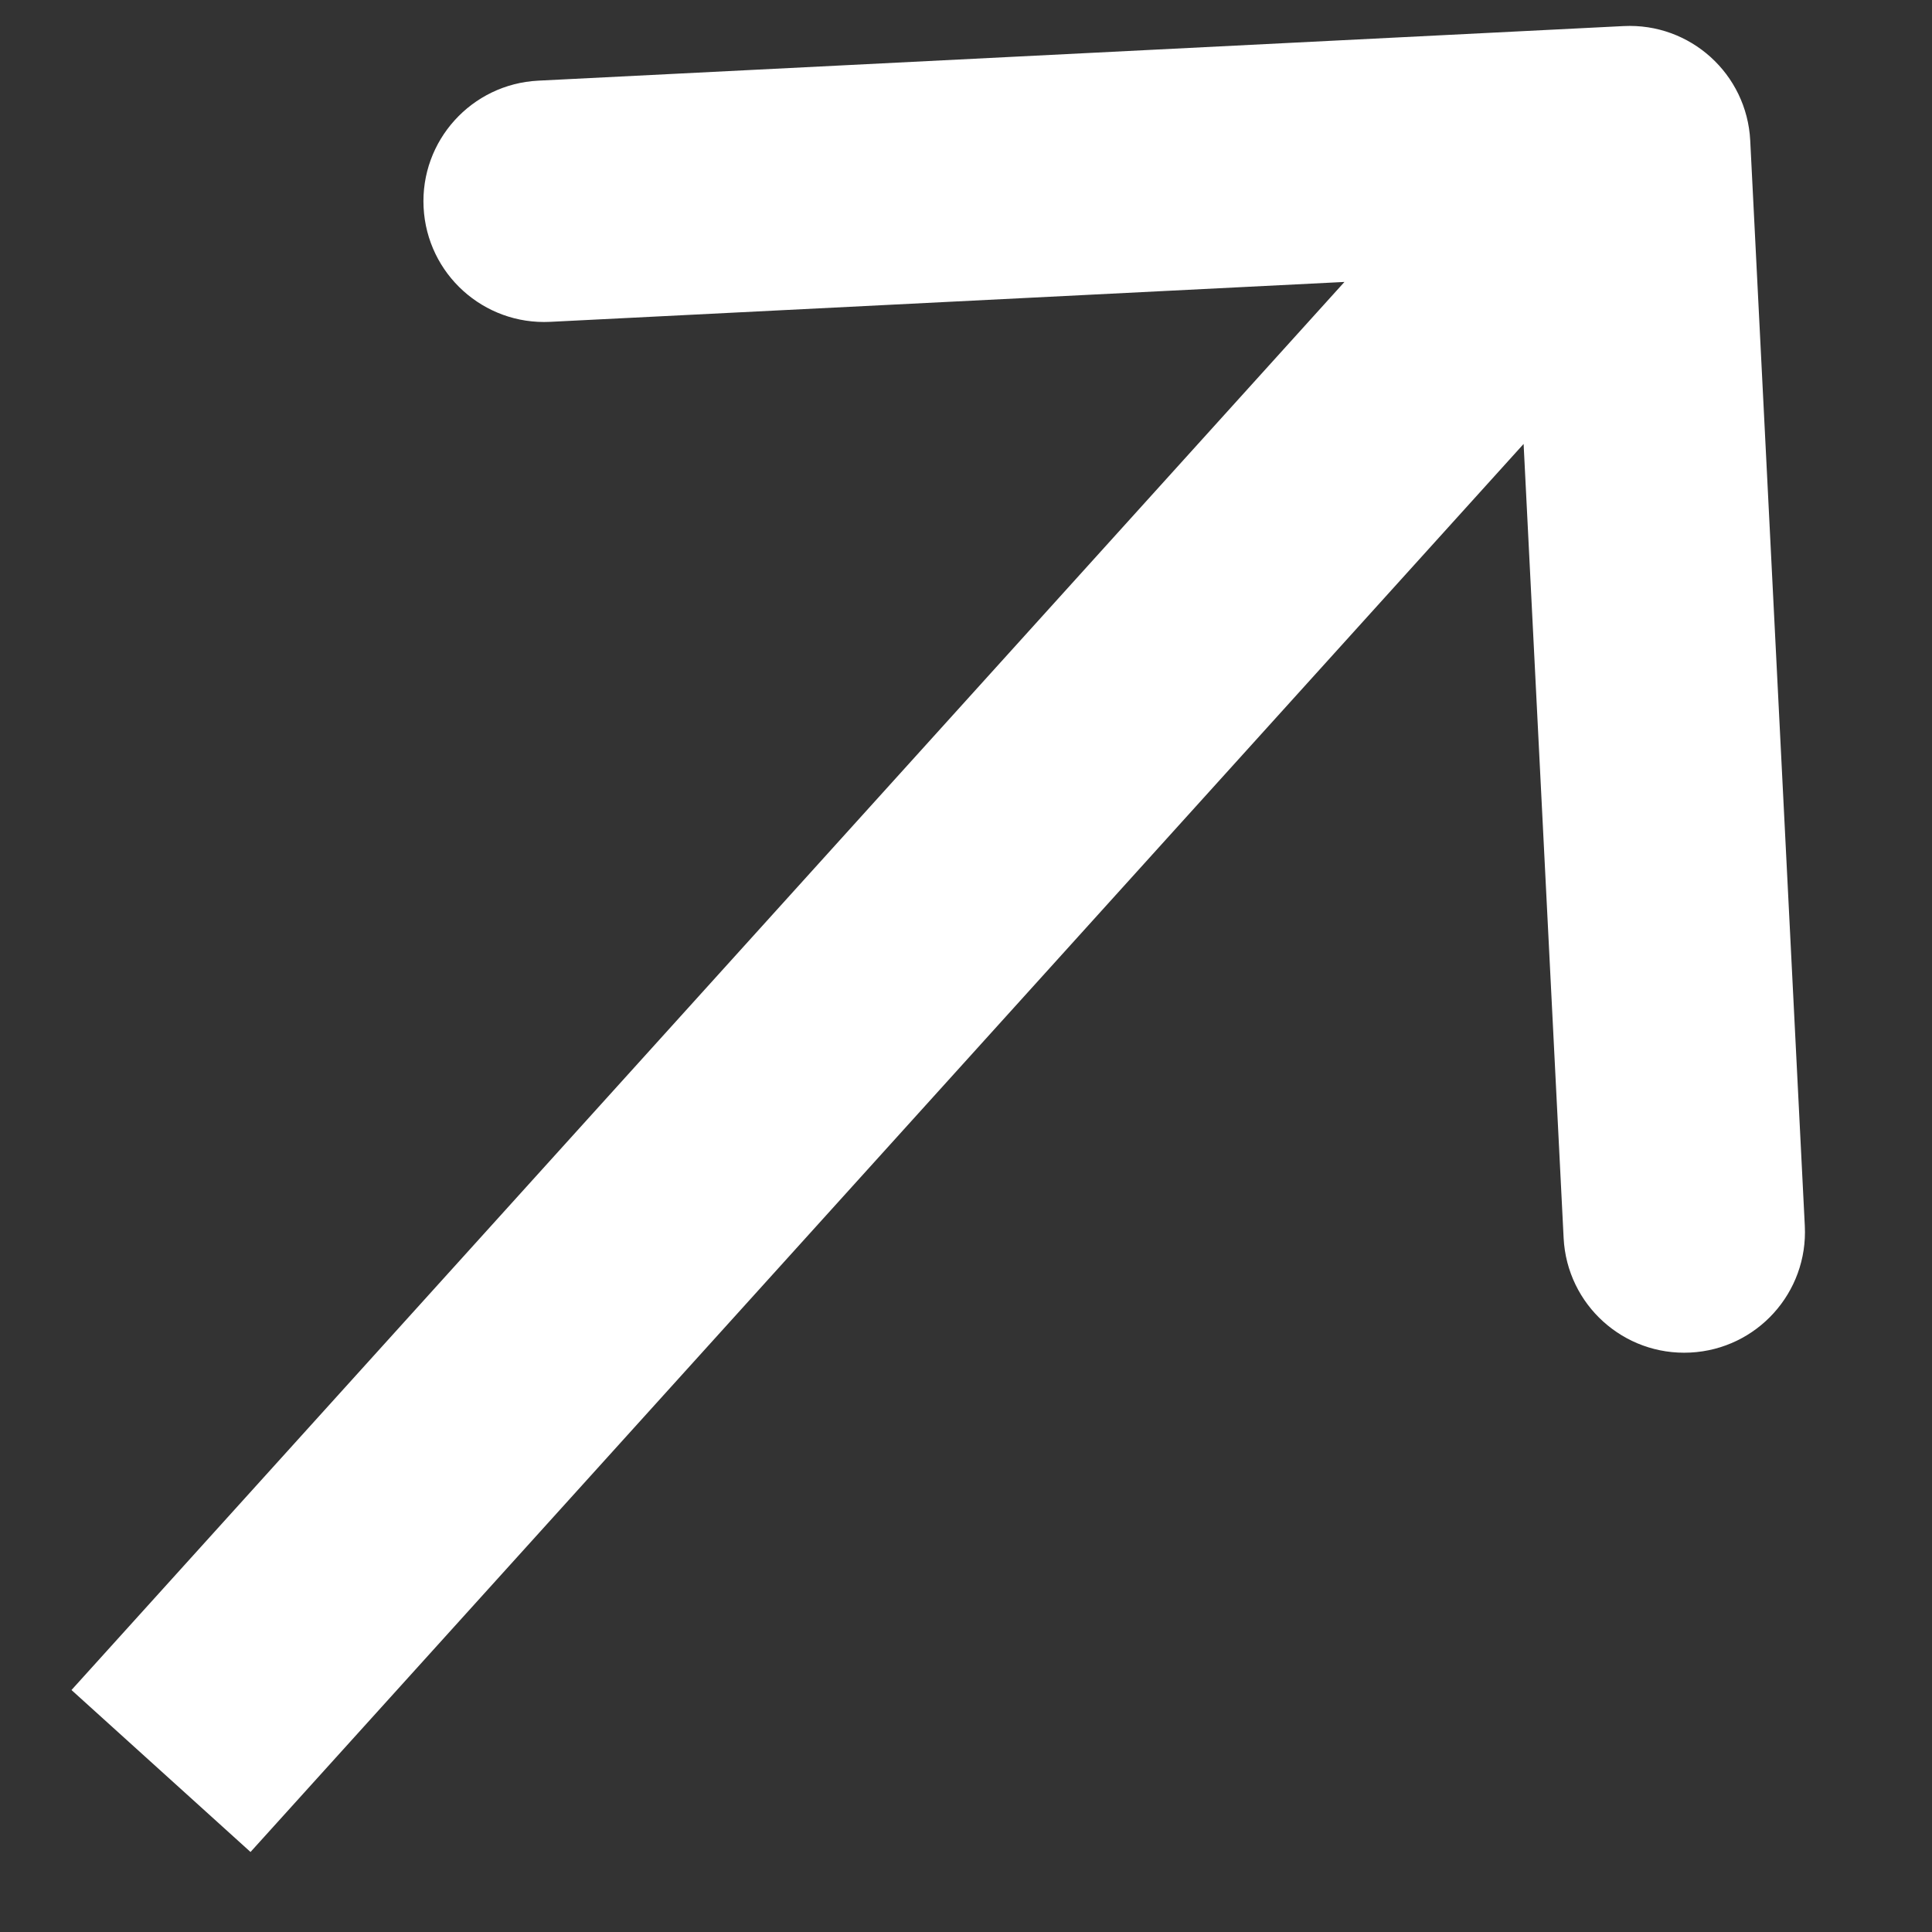
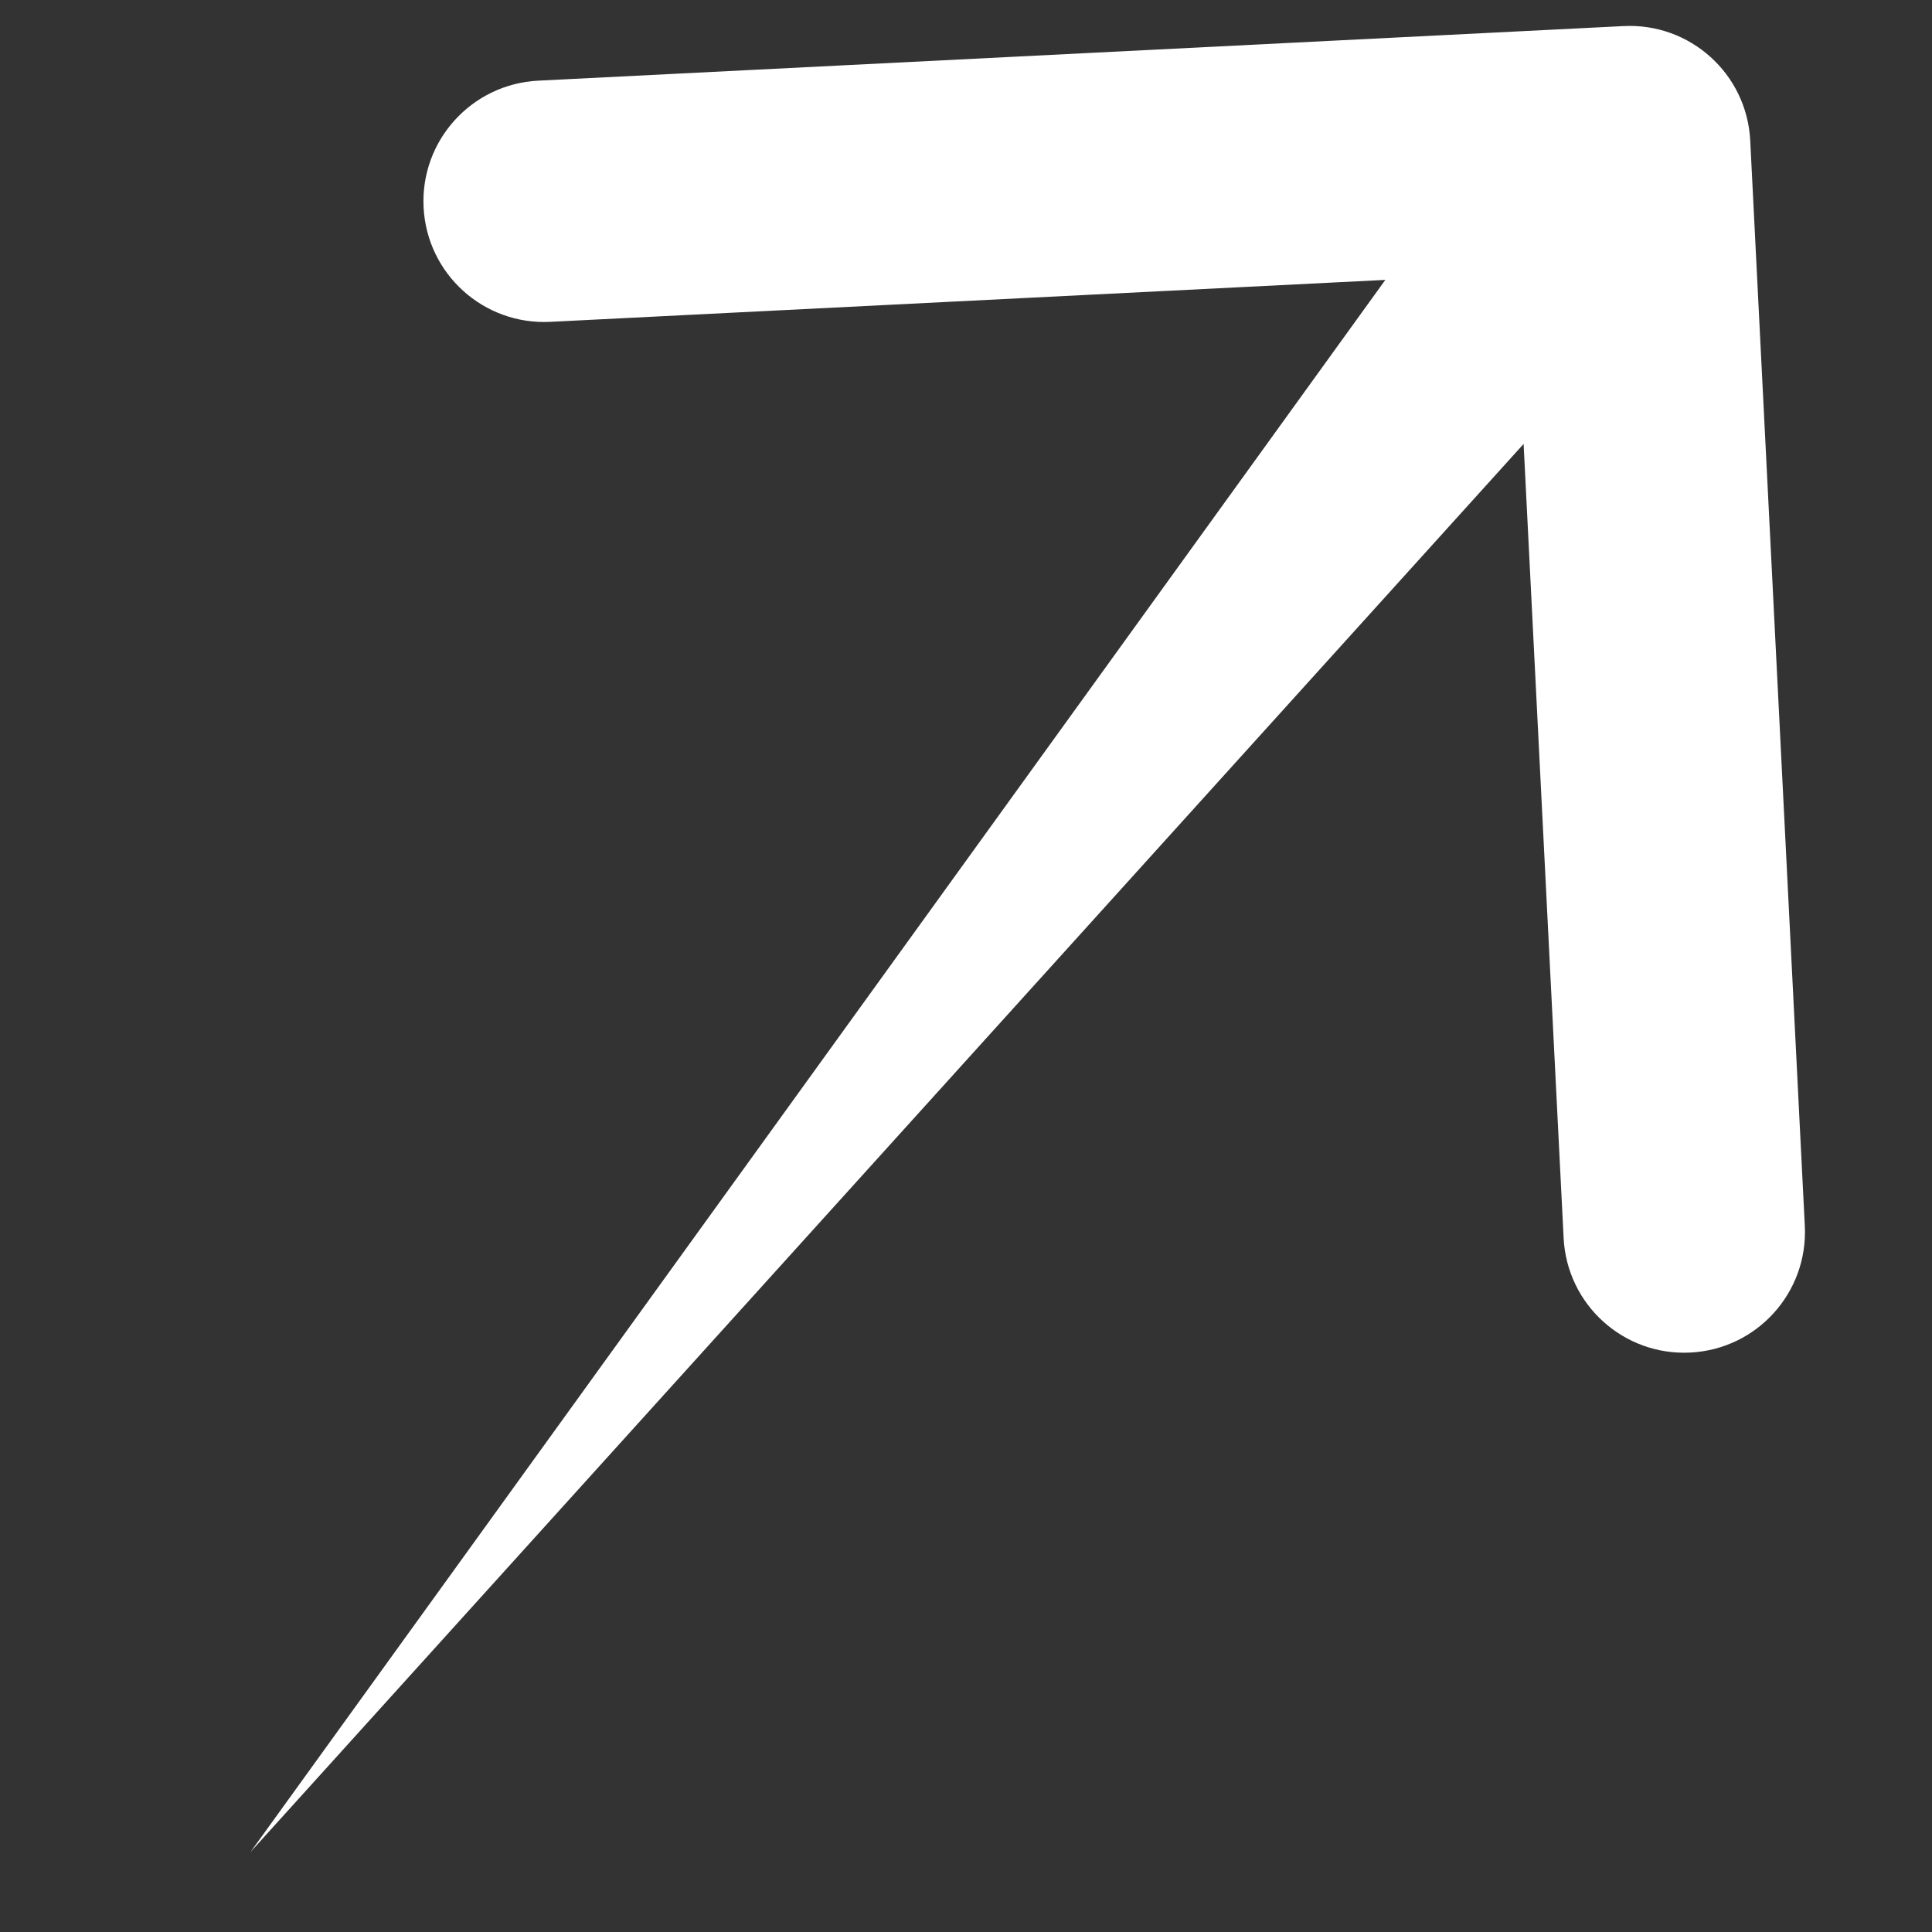
<svg xmlns="http://www.w3.org/2000/svg" width="12" height="12" viewBox="0 0 12 12" fill="none">
  <rect x="0" y="0" width="12" height="12" fill="#333333" stroke="none" />
-   <path d="M10.871 0.873C10.85 0.459 10.498 0.141 10.084 0.162L3.343 0.501C2.929 0.522 2.61 0.874 2.631 1.288C2.652 1.702 3.004 2.02 3.418 1.999L9.41 1.698L9.712 7.69C9.733 8.104 10.085 8.422 10.499 8.401C10.913 8.38 11.231 8.028 11.21 7.614L10.871 0.873ZM1.556 11.503L10.678 1.414L9.565 0.408L0.444 10.497L1.556 11.503Z" fill="white" />
+   <path d="M10.871 0.873C10.85 0.459 10.498 0.141 10.084 0.162L3.343 0.501C2.929 0.522 2.61 0.874 2.631 1.288C2.652 1.702 3.004 2.02 3.418 1.999L9.41 1.698L9.712 7.69C9.733 8.104 10.085 8.422 10.499 8.401C10.913 8.38 11.231 8.028 11.21 7.614L10.871 0.873ZM1.556 11.503L10.678 1.414L9.565 0.408L1.556 11.503Z" fill="white" />
</svg>